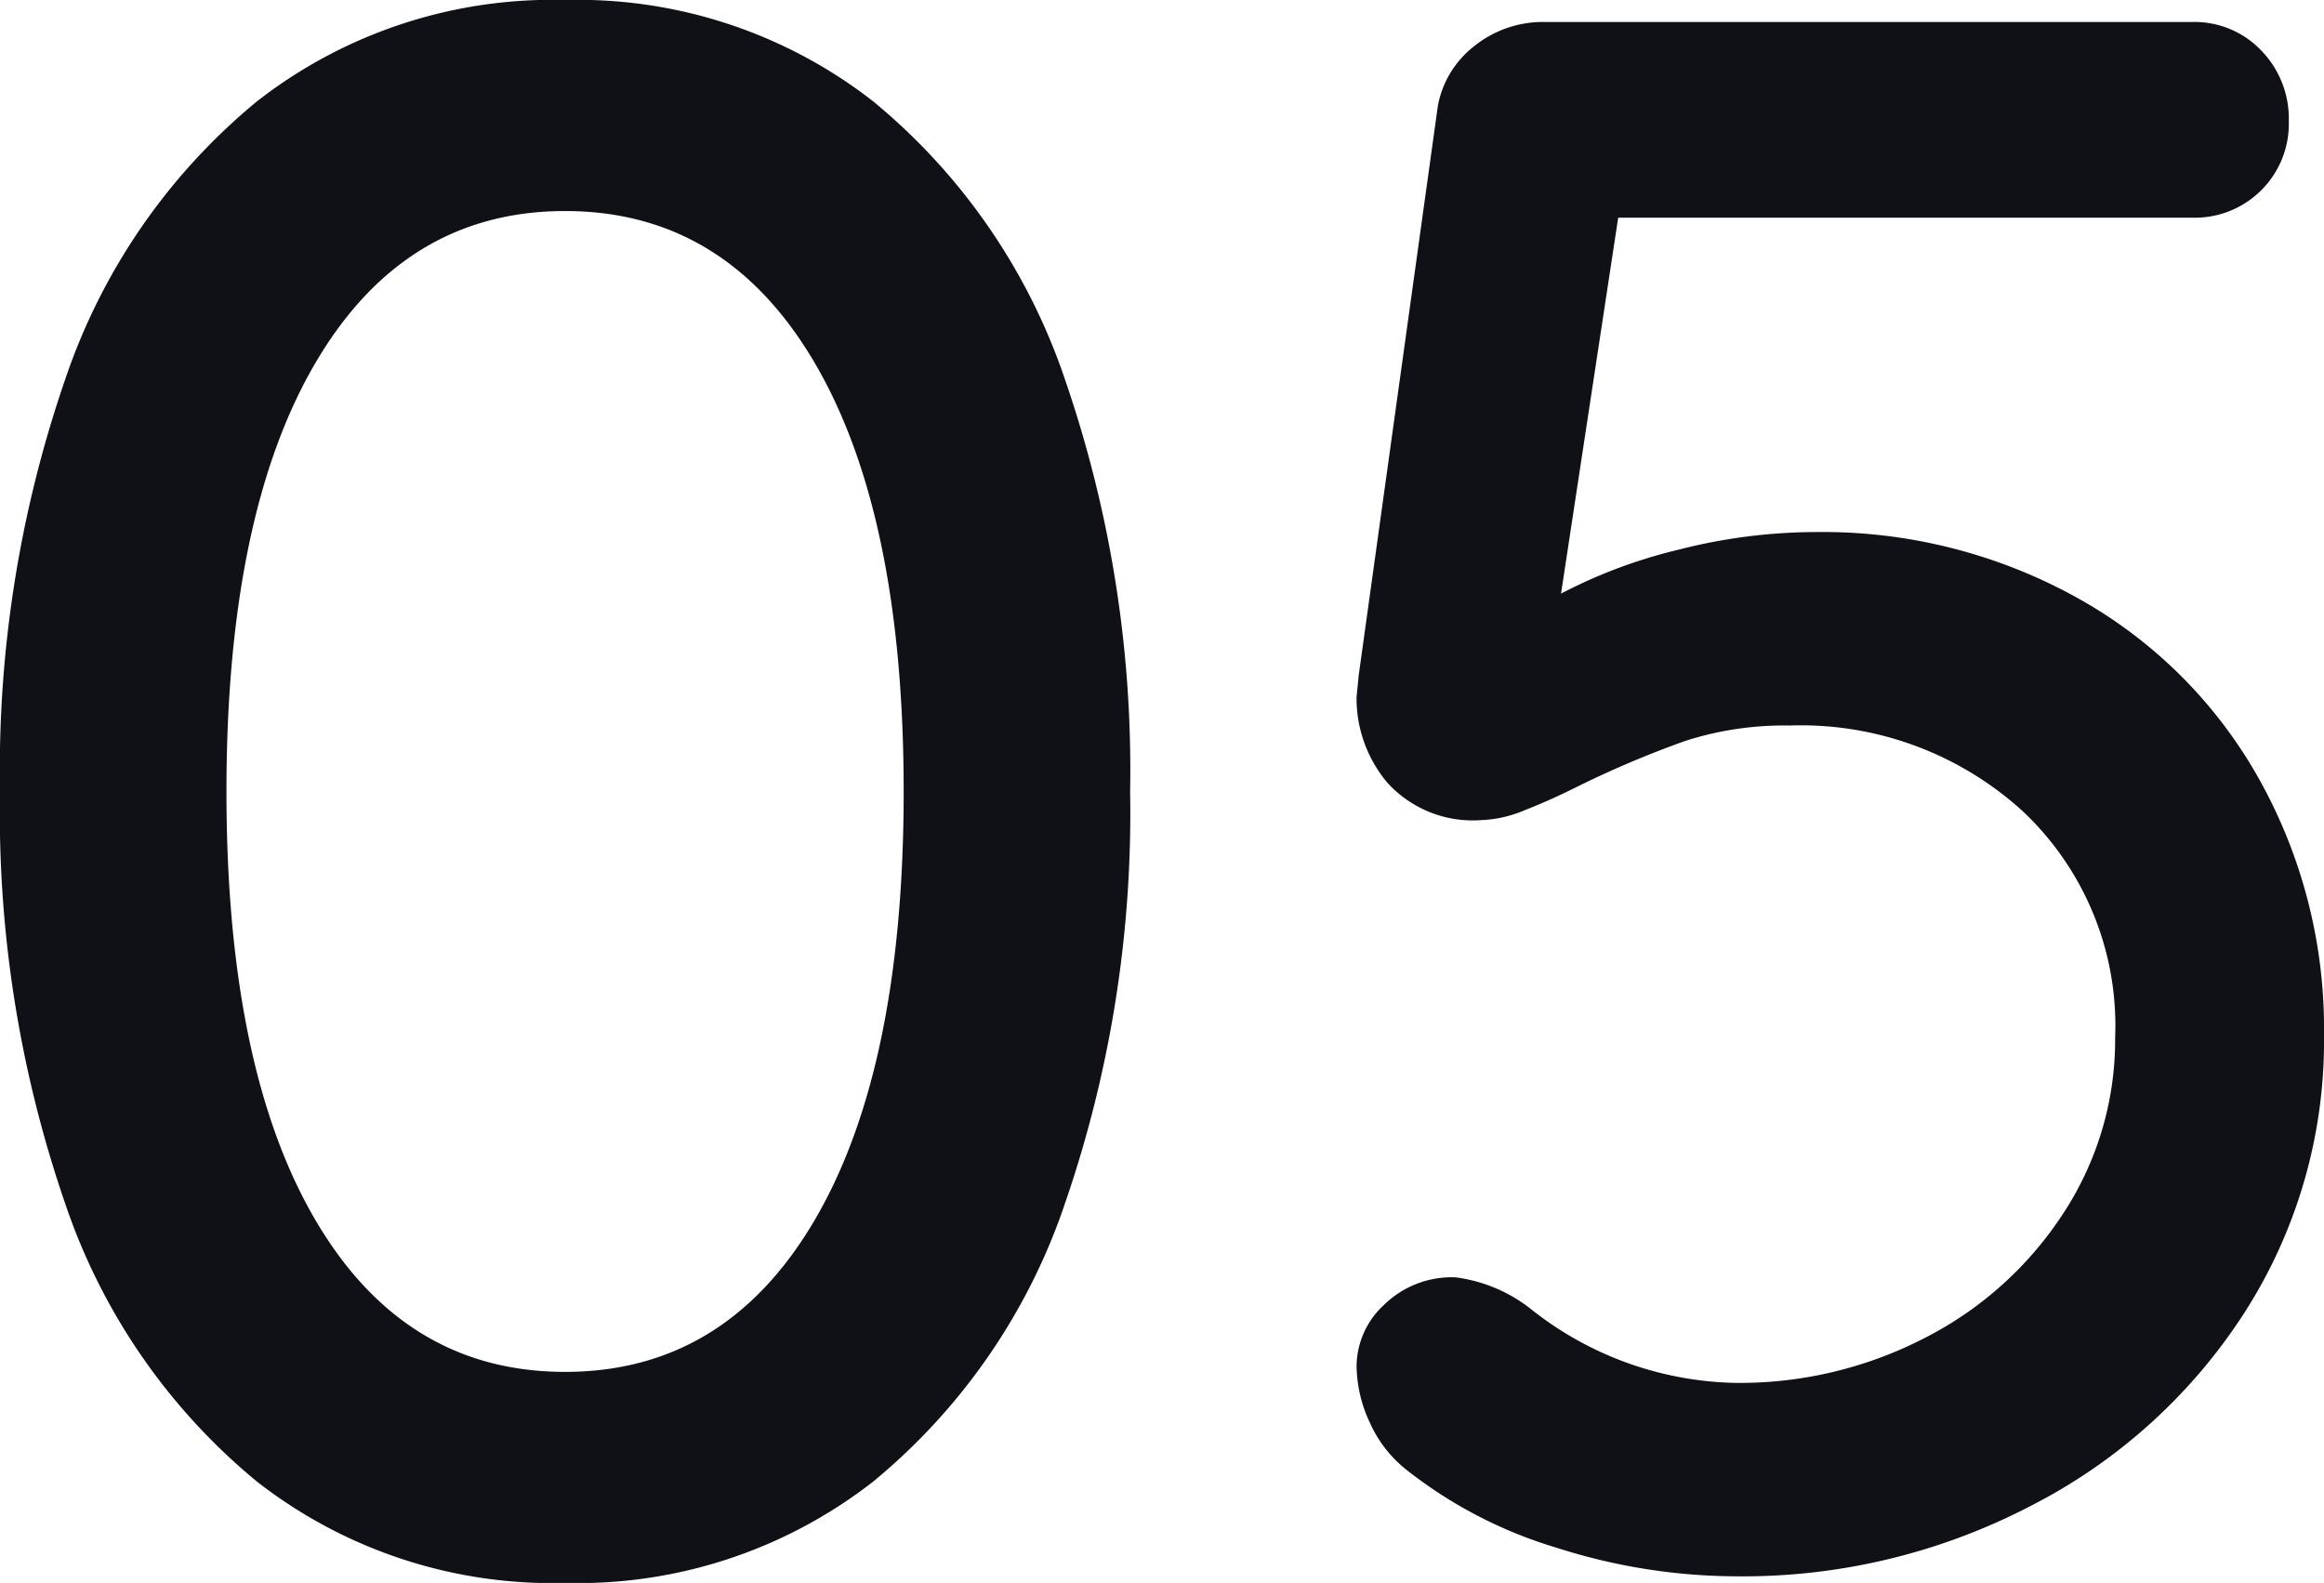
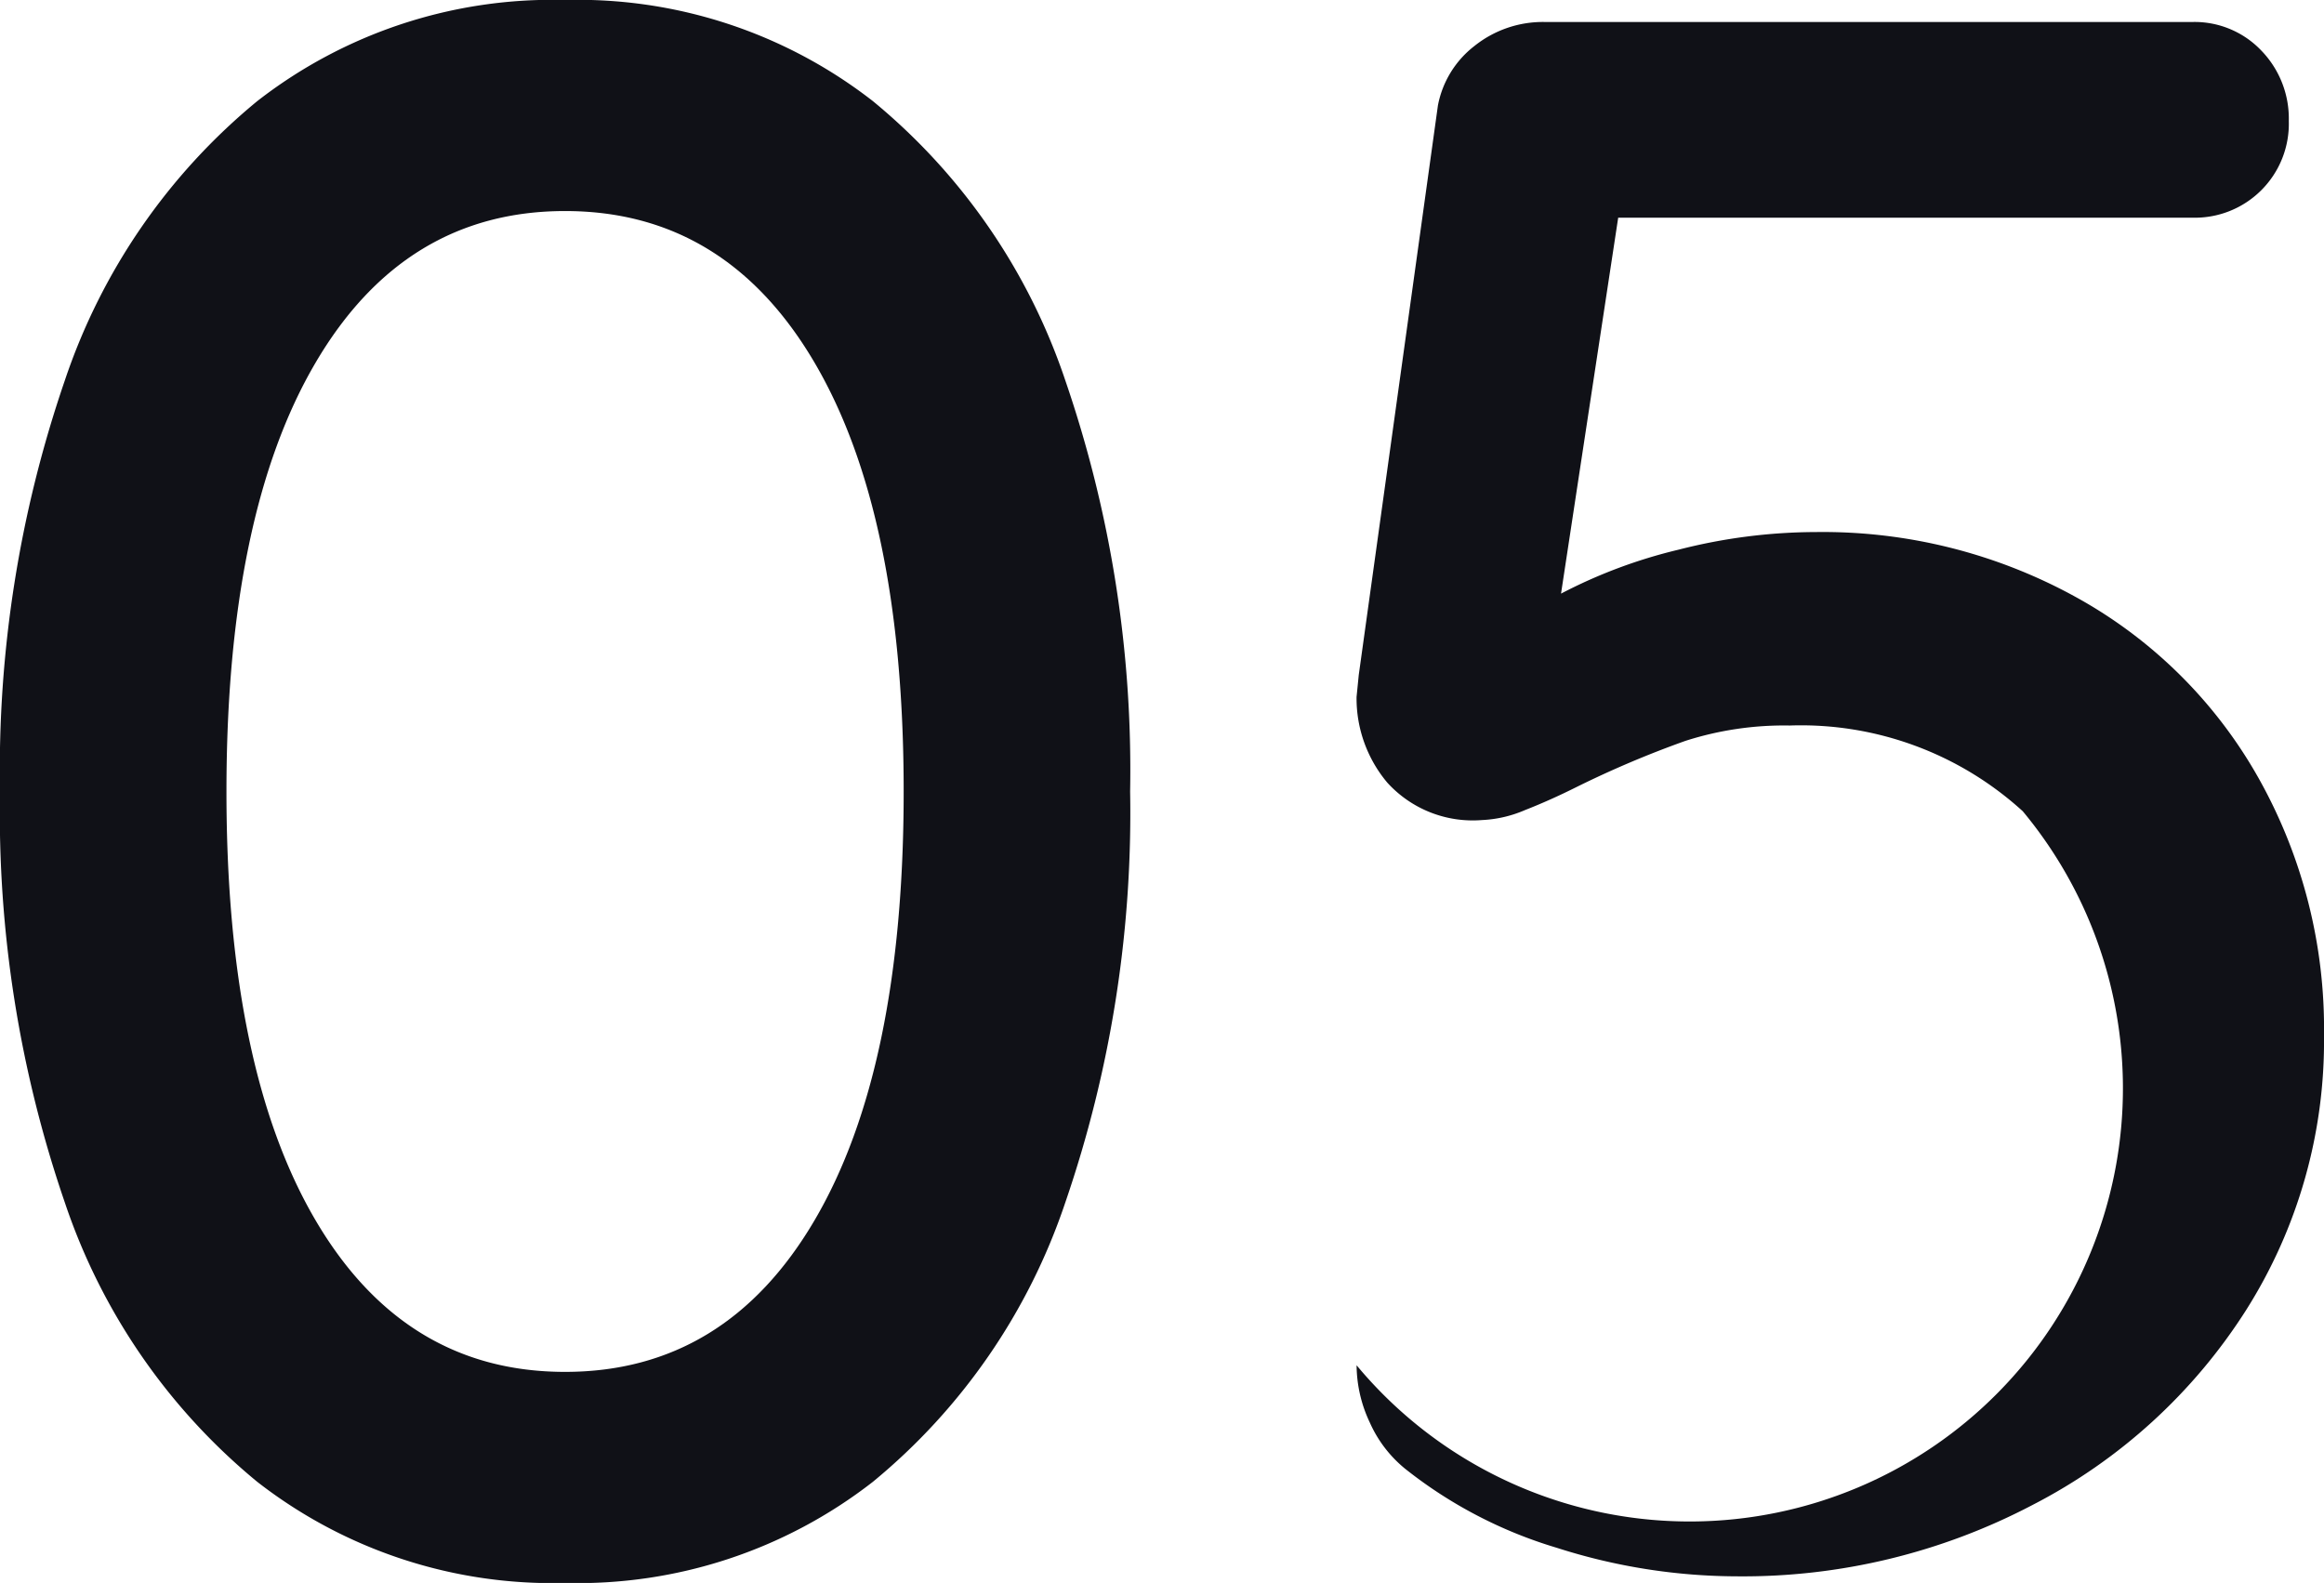
<svg xmlns="http://www.w3.org/2000/svg" width="117.444" height="80" viewBox="0 0 117.444 80">
-   <path id="_05" data-name="05" d="M37.756-62A24.259,24.259,0,0,1,22.2-67.111a31.051,31.051,0,0,1-9.722-14.111A60.562,60.562,0,0,1,9.2-102a60.562,60.562,0,0,1,3.278-20.778A31.051,31.051,0,0,1,22.2-136.889,24.259,24.259,0,0,1,37.756-142a24.259,24.259,0,0,1,15.556,5.111,31.051,31.051,0,0,1,9.722,14.111A60.563,60.563,0,0,1,66.311-102a60.563,60.563,0,0,1-3.278,20.778,31.051,31.051,0,0,1-9.722,14.111A24.259,24.259,0,0,1,37.756-62Zm0-10.667q8.111,0,12.611-7.667T54.867-102q0-14-4.5-21.667t-12.611-7.667q-8.111,0-12.611,7.667T20.644-102q0,14,4.5,21.667T37.756-72.667Zm63.222-42.444a26.5,26.5,0,0,1,13.111,3.278,23.7,23.7,0,0,1,9.222,9.111,25.842,25.842,0,0,1,3.333,13.056A25.4,25.4,0,0,1,122.7-75.778a27.938,27.938,0,0,1-10.778,9.833,31.49,31.49,0,0,1-14.944,3.611,30,30,0,0,1-9.111-1.444,22.779,22.779,0,0,1-7.667-4,6.315,6.315,0,0,1-1.778-2.333A6.843,6.843,0,0,1,77.756-73a4.247,4.247,0,0,1,1.389-3.056,4.885,4.885,0,0,1,3.611-1.389,7.745,7.745,0,0,1,3.889,1.667,17.128,17.128,0,0,0,10.222,3.667,20.383,20.383,0,0,0,9.722-2.333,18.21,18.21,0,0,0,6.944-6.333,15.979,15.979,0,0,0,2.556-8.778A14.88,14.88,0,0,0,111.422-101a16.634,16.634,0,0,0-11.778-4.333,16.326,16.326,0,0,0-5.278.778,50.959,50.959,0,0,0-5.5,2.333q-1.333.667-2.611,1.167a6.16,6.16,0,0,1-2.167.5,5.832,5.832,0,0,1-4.778-1.889,6.623,6.623,0,0,1-1.556-4.333l.111-1.111,4-28.778a4.968,4.968,0,0,1,1.833-3,5.535,5.535,0,0,1,3.611-1.222h32.667a4.651,4.651,0,0,1,3.5,1.444,4.933,4.933,0,0,1,1.389,3.556,4.745,4.745,0,0,1-1.389,3.5,4.745,4.745,0,0,1-3.5,1.389h-29l-2.889,19a25.611,25.611,0,0,1,5.944-2.222A28.126,28.126,0,0,1,100.978-115.111Z" transform="translate(-9.2 142)" fill="#101117" />
+   <path id="_05" data-name="05" d="M37.756-62A24.259,24.259,0,0,1,22.2-67.111a31.051,31.051,0,0,1-9.722-14.111A60.562,60.562,0,0,1,9.2-102a60.562,60.562,0,0,1,3.278-20.778A31.051,31.051,0,0,1,22.2-136.889,24.259,24.259,0,0,1,37.756-142a24.259,24.259,0,0,1,15.556,5.111,31.051,31.051,0,0,1,9.722,14.111A60.563,60.563,0,0,1,66.311-102a60.563,60.563,0,0,1-3.278,20.778,31.051,31.051,0,0,1-9.722,14.111A24.259,24.259,0,0,1,37.756-62Zm0-10.667q8.111,0,12.611-7.667T54.867-102q0-14-4.5-21.667t-12.611-7.667q-8.111,0-12.611,7.667T20.644-102q0,14,4.5,21.667T37.756-72.667Zm63.222-42.444a26.5,26.5,0,0,1,13.111,3.278,23.7,23.7,0,0,1,9.222,9.111,25.842,25.842,0,0,1,3.333,13.056A25.4,25.4,0,0,1,122.7-75.778a27.938,27.938,0,0,1-10.778,9.833,31.49,31.49,0,0,1-14.944,3.611,30,30,0,0,1-9.111-1.444,22.779,22.779,0,0,1-7.667-4,6.315,6.315,0,0,1-1.778-2.333A6.843,6.843,0,0,1,77.756-73A14.88,14.88,0,0,0,111.422-101a16.634,16.634,0,0,0-11.778-4.333,16.326,16.326,0,0,0-5.278.778,50.959,50.959,0,0,0-5.5,2.333q-1.333.667-2.611,1.167a6.16,6.16,0,0,1-2.167.5,5.832,5.832,0,0,1-4.778-1.889,6.623,6.623,0,0,1-1.556-4.333l.111-1.111,4-28.778a4.968,4.968,0,0,1,1.833-3,5.535,5.535,0,0,1,3.611-1.222h32.667a4.651,4.651,0,0,1,3.5,1.444,4.933,4.933,0,0,1,1.389,3.556,4.745,4.745,0,0,1-1.389,3.5,4.745,4.745,0,0,1-3.5,1.389h-29l-2.889,19a25.611,25.611,0,0,1,5.944-2.222A28.126,28.126,0,0,1,100.978-115.111Z" transform="translate(-9.2 142)" fill="#101117" />
</svg>